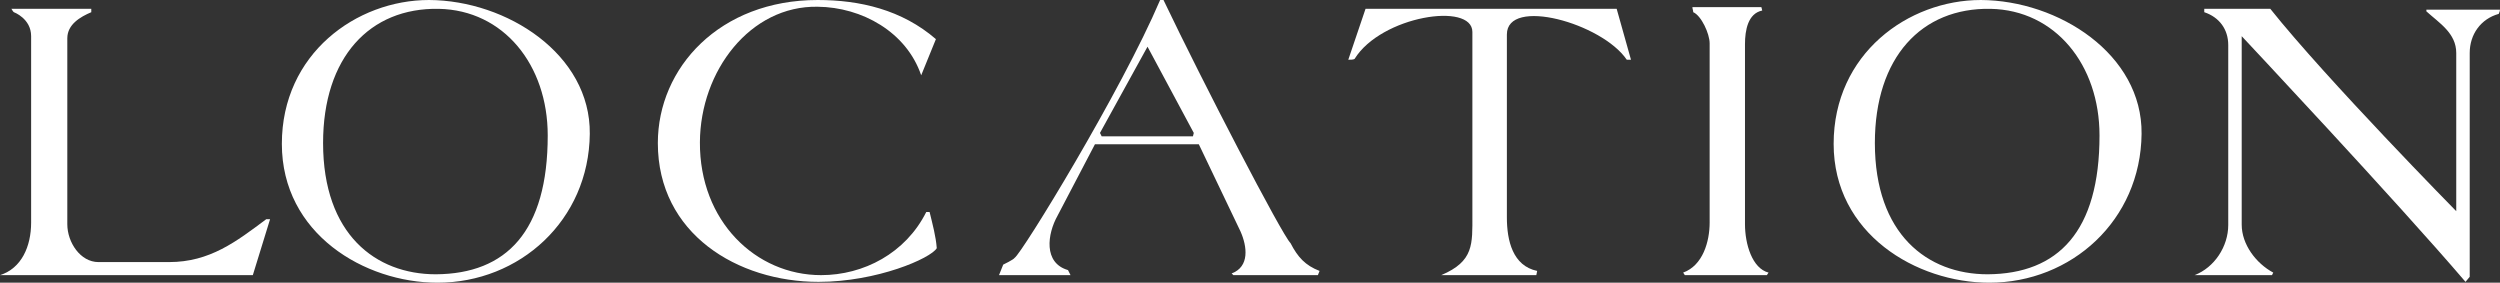
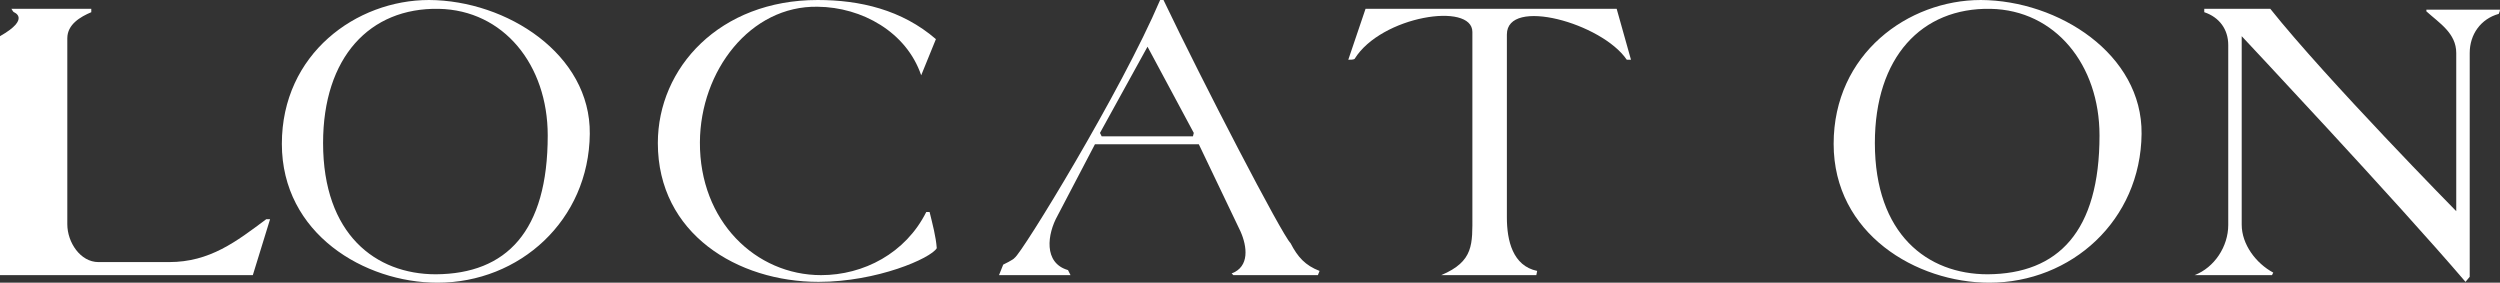
<svg xmlns="http://www.w3.org/2000/svg" id="b" viewBox="0 0 237.71 26.88">
  <rect x="0" y="0" width="237.71" height="26.88" fill="#333333" stroke="none" />
  <defs>
    <style>.d{fill:#fff;}</style>
  </defs>
  <g id="c">
    <g>
-       <path class="d" d="M25.68,20.84l-1.64,5.32H0c2.04-.64,2.96-2.72,2.96-5V3.44C2.96,1.76,1.32,1.16,1.32,1.16c-.12-.08-.16-.24-.24-.32h7.6v.32c-1.04,.44-2.28,1.16-2.28,2.48V21.32c0,1.72,1.24,3.6,2.96,3.6h6.72c3.88,0,6.4-1.96,9.24-4.08h.36Z" />
+       <path class="d" d="M25.68,20.84l-1.64,5.32H0V3.44C2.96,1.76,1.32,1.16,1.32,1.16c-.12-.08-.16-.24-.24-.32h7.6v.32c-1.04,.44-2.28,1.16-2.28,2.48V21.32c0,1.72,1.24,3.6,2.96,3.6h6.72c3.88,0,6.4-1.96,9.24-4.08h.36Z" />
      <path class="d" d="M56.08,12.72c-.08,8.24-6.68,14.16-14.48,14.16-6.92,0-14.8-4.64-14.8-13.2S33.88,0,40.8,0c7.4,.04,15.36,5.16,15.28,12.72Zm-4,.16c0-6.72-4.2-11.92-10.36-12.04-6.56-.12-11,4.6-11,12.76,0,8.68,5,12.48,10.72,12.48,6.72-.04,10.64-4.08,10.64-13.2Z" />
      <path class="d" d="M89.07,23.6c-.56,.96-5.68,3.2-11.24,3.2-7.68,0-15.28-4.56-15.28-13.2,0-7.16,5.88-13.6,15.2-13.6,4,0,8,.92,11.24,3.72l-1.4,3.44c-1.4-4.12-5.64-6.48-9.84-6.52-6.4-.12-11.16,6.08-11.2,12.88-.04,7.52,5.32,12.64,11.52,12.64,4.04,0,8.04-2.08,10-6h.32c.28,1.16,.6,2.32,.68,3.44Z" />
      <path class="d" d="M125.47,25.76l-.16,.4h-8.04l-.16-.16c1.72-.64,1.48-2.56,.84-4l-3.96-8.28h-9.88l-3.56,6.8c-.96,1.72-1.36,4.48,1,5.16,.08,.16,.16,.32,.24,.48h-6.8l.4-1s1-.48,1.08-.64c.68-.4,10.16-15.88,13.84-24.52h.32c3.72,7.8,11.28,22.36,12.08,23.12,.68,1.32,1.4,2.12,2.76,2.64Zm-11.96-13.12l-4.4-8.2-4.52,8.2,.16,.32h8.68l.08-.32Z" />
      <path class="d" d="M155.08,5.68h-.4c-2.36-3.48-11.4-6-11.4-2.4V20.68c0,2.2,.56,4.6,2.88,5.08l-.08,.4h-9.04c3.12-1.32,2.96-2.96,2.96-5.72V3.04c0-2.88-8.68-1.52-11.2,2.56-.12,.08-.36,.08-.6,.08l1.64-4.84h23.88l1.36,4.84Z" />
-       <path class="d" d="M168.16,25.92l-.16,.24h-7.8l-.16-.24c1.88-.68,2.52-2.96,2.52-4.76V4.12c0-.92-.8-2.64-1.56-2.96,0-.16-.08-.32-.08-.48h6.56l.08,.32c-1.36,.28-1.64,1.88-1.64,3.2V21.32c0,1.88,.68,4.2,2.24,4.6Z" />
      <path class="d" d="M203.63,12.72c-.08,8.24-6.68,14.16-14.48,14.16-6.92,0-14.8-4.64-14.8-13.2s7.08-13.68,14-13.68c7.4,.04,15.36,5.16,15.28,12.72Zm-4,.16c0-6.72-4.2-11.92-10.36-12.04-6.56-.12-11,4.6-11,12.76,0,8.68,5,12.48,10.72,12.48,6.72-.04,10.64-4.08,10.64-13.2Z" />
      <path class="d" d="M237.71,.92c0,.08-.04,.24-.12,.4-1.72,.48-2.76,1.96-2.76,3.72V26.32l-.4,.48c-6.56-7.68-21.28-23.36-21.28-23.36V21.36c0,1.88,1.36,3.68,3,4.56l-.12,.24h-7.36c1.88-.72,3.2-2.72,3.2-4.76V4.28c0-1.48-.84-2.64-2.28-3.12v-.32h6.28c5.36,6.72,17.68,19.24,17.68,19.24V5.04c0-1.88-1.6-2.84-2.84-3.96v-.16h7Z" />
    </g>
  </g>
</svg>